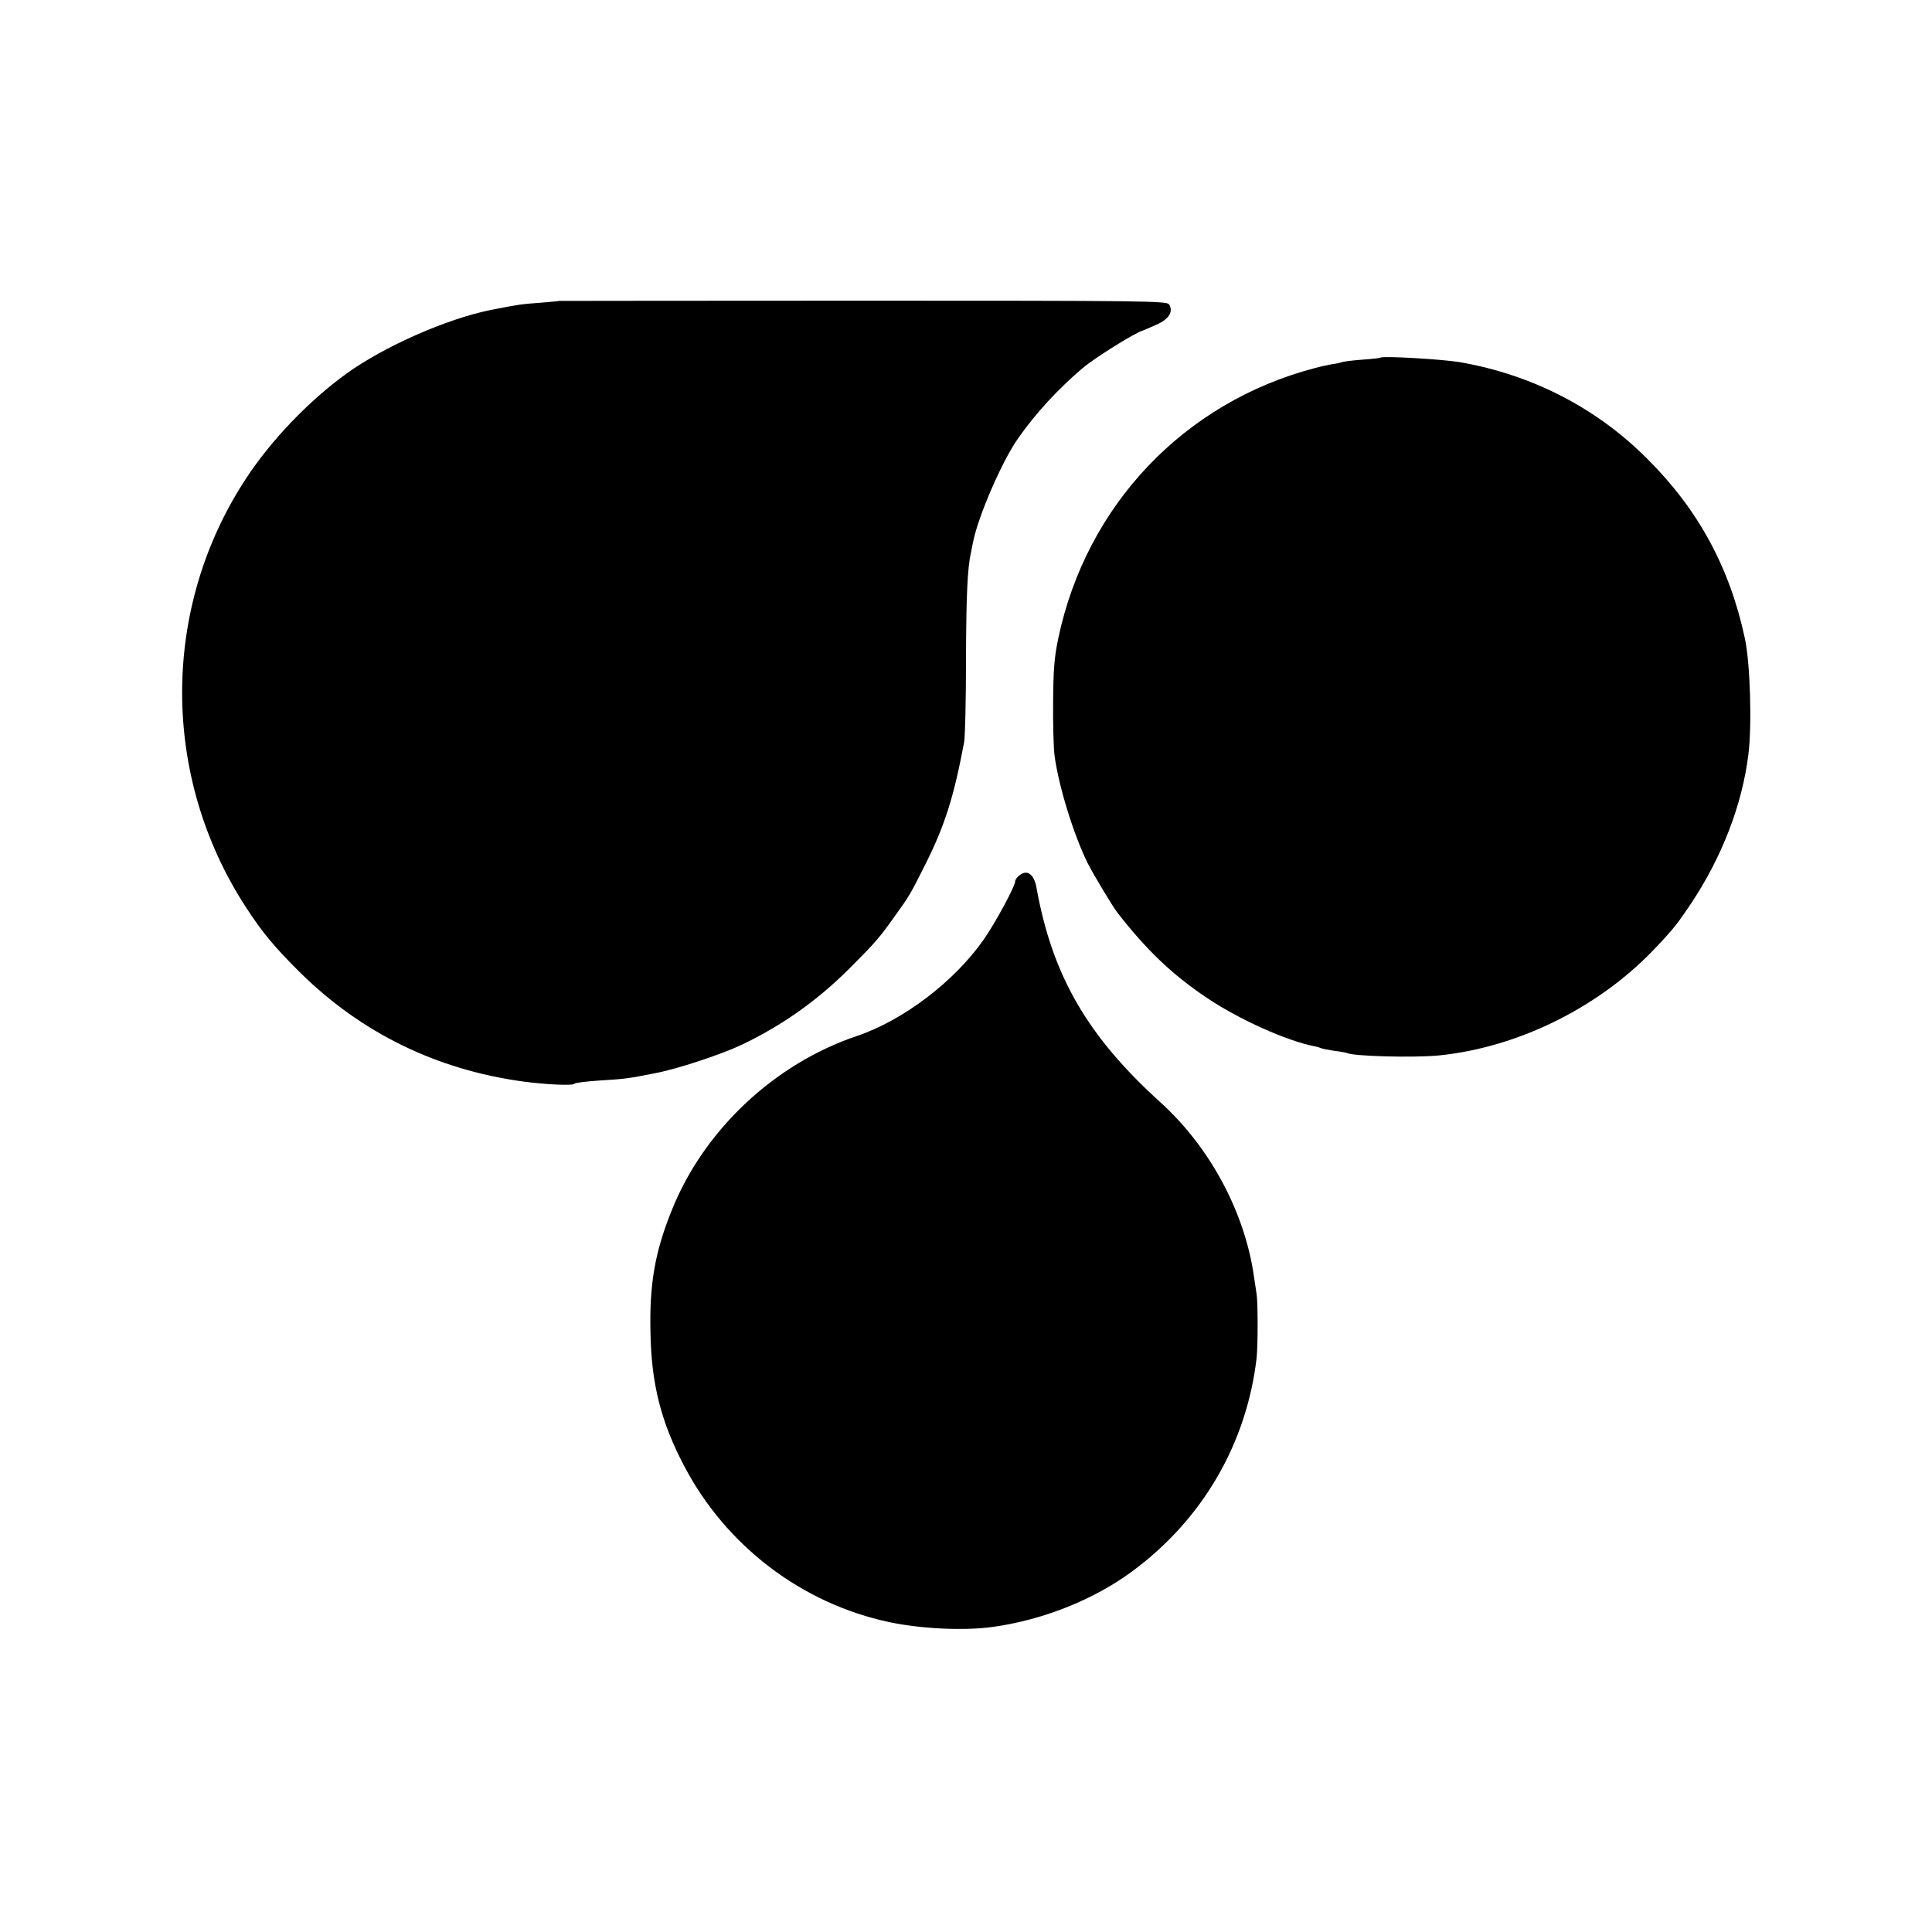
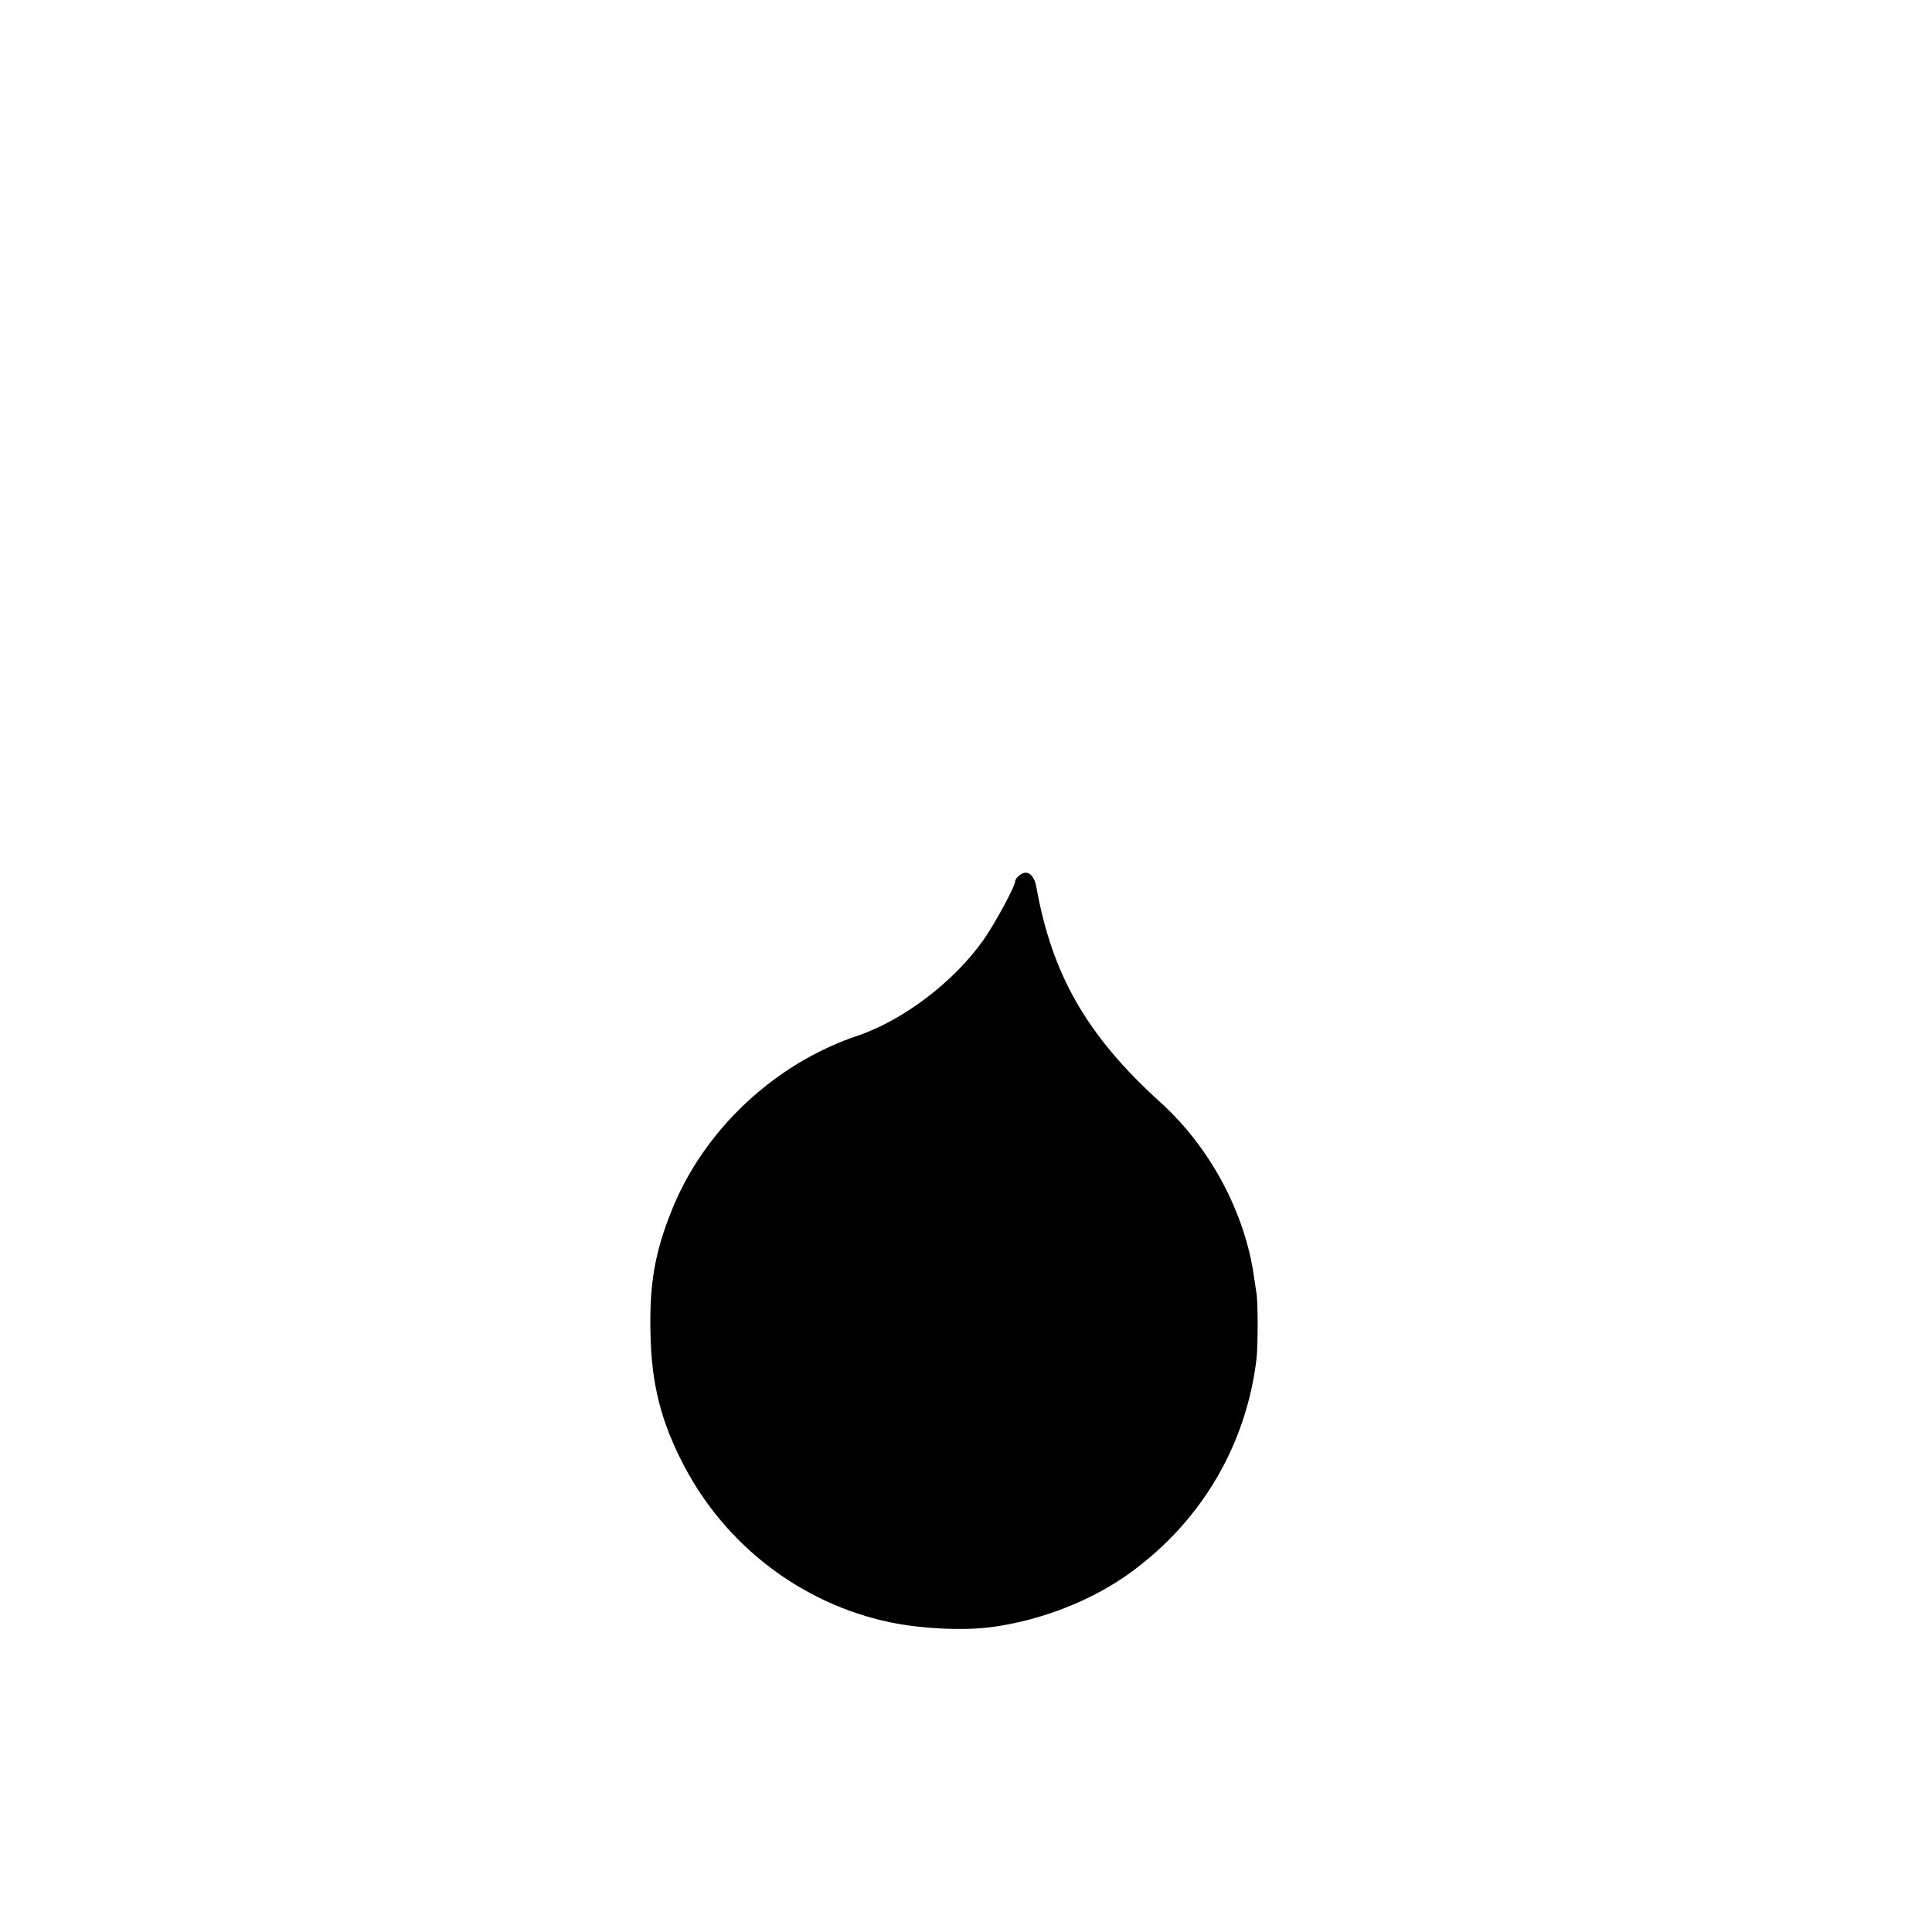
<svg xmlns="http://www.w3.org/2000/svg" version="1.0" width="845pt" height="845pt" viewBox="0 0 845 845" preserveAspectRatio="xMidYMid meet">
  <g transform="translate(0,845) scale(0.1,-0.1)" fill="#000000" stroke="none">
-     <path d="M2447 7134 c-1 -1 -38 -4 -82 -8 -86 -6 -98 -8 -220 -32 -192 -39 -465 -159 -631 -279 -164 -119 -330 -292 -440 -461 -370 -566 -370 -1300 1 -1871 74 -114 127 -177 240 -289 268 -263 594 -422 971 -474 104 -14 222 -19 226 -10 2 4 50 10 108 14 113 7 123 8 245 32 99 19 287 81 380 125 176 84 330 193 470 333 115 115 132 135 200 231 64 89 64 89 135 230 83 167 122 290 167 530 4 22 8 184 8 360 1 282 6 399 22 470 2 11 6 31 9 45 23 114 127 354 197 453 76 109 175 216 282 307 53 45 231 156 265 165 3 1 29 12 58 25 55 24 75 57 55 89 -9 15 -133 16 -1337 16 -730 0 -1328 -1 -1329 -1z" />
-     <path d="M6038 6886 c-1 -2 -37 -6 -79 -9 -41 -3 -82 -8 -90 -11 -7 -3 -27 -7 -44 -9 -16 -3 -50 -10 -75 -17 -571 -150 -998 -599 -1121 -1180 -18 -84 -22 -140 -23 -280 -1 -96 2 -201 6 -232 17 -133 83 -347 145 -473 25 -49 107 -186 129 -215 129 -166 240 -272 395 -376 139 -93 348 -187 468 -210 14 -3 27 -7 31 -9 4 -2 29 -7 56 -11 27 -3 51 -8 54 -9 25 -15 295 -22 405 -11 351 36 708 215 951 476 74 78 93 103 148 185 137 205 226 435 253 656 16 127 8 396 -15 505 -66 310 -203 564 -427 787 -222 223 -504 368 -820 423 -78 13 -337 28 -347 20z" />
    <path d="M4462 4624 c-12 -8 -22 -21 -22 -29 0 -21 -88 -184 -138 -255 -129 -184 -352 -353 -554 -421 -362 -122 -671 -413 -811 -765 -73 -182 -97 -321 -92 -534 4 -223 46 -389 147 -581 183 -350 515 -603 899 -684 139 -29 323 -38 449 -21 220 30 443 119 610 242 309 227 502 559 546 934 6 56 6 242 0 280 -3 19 -8 52 -11 73 -39 282 -192 569 -410 766 -320 290 -473 555 -542 940 -10 56 -39 78 -71 55z" />
  </g>
</svg>